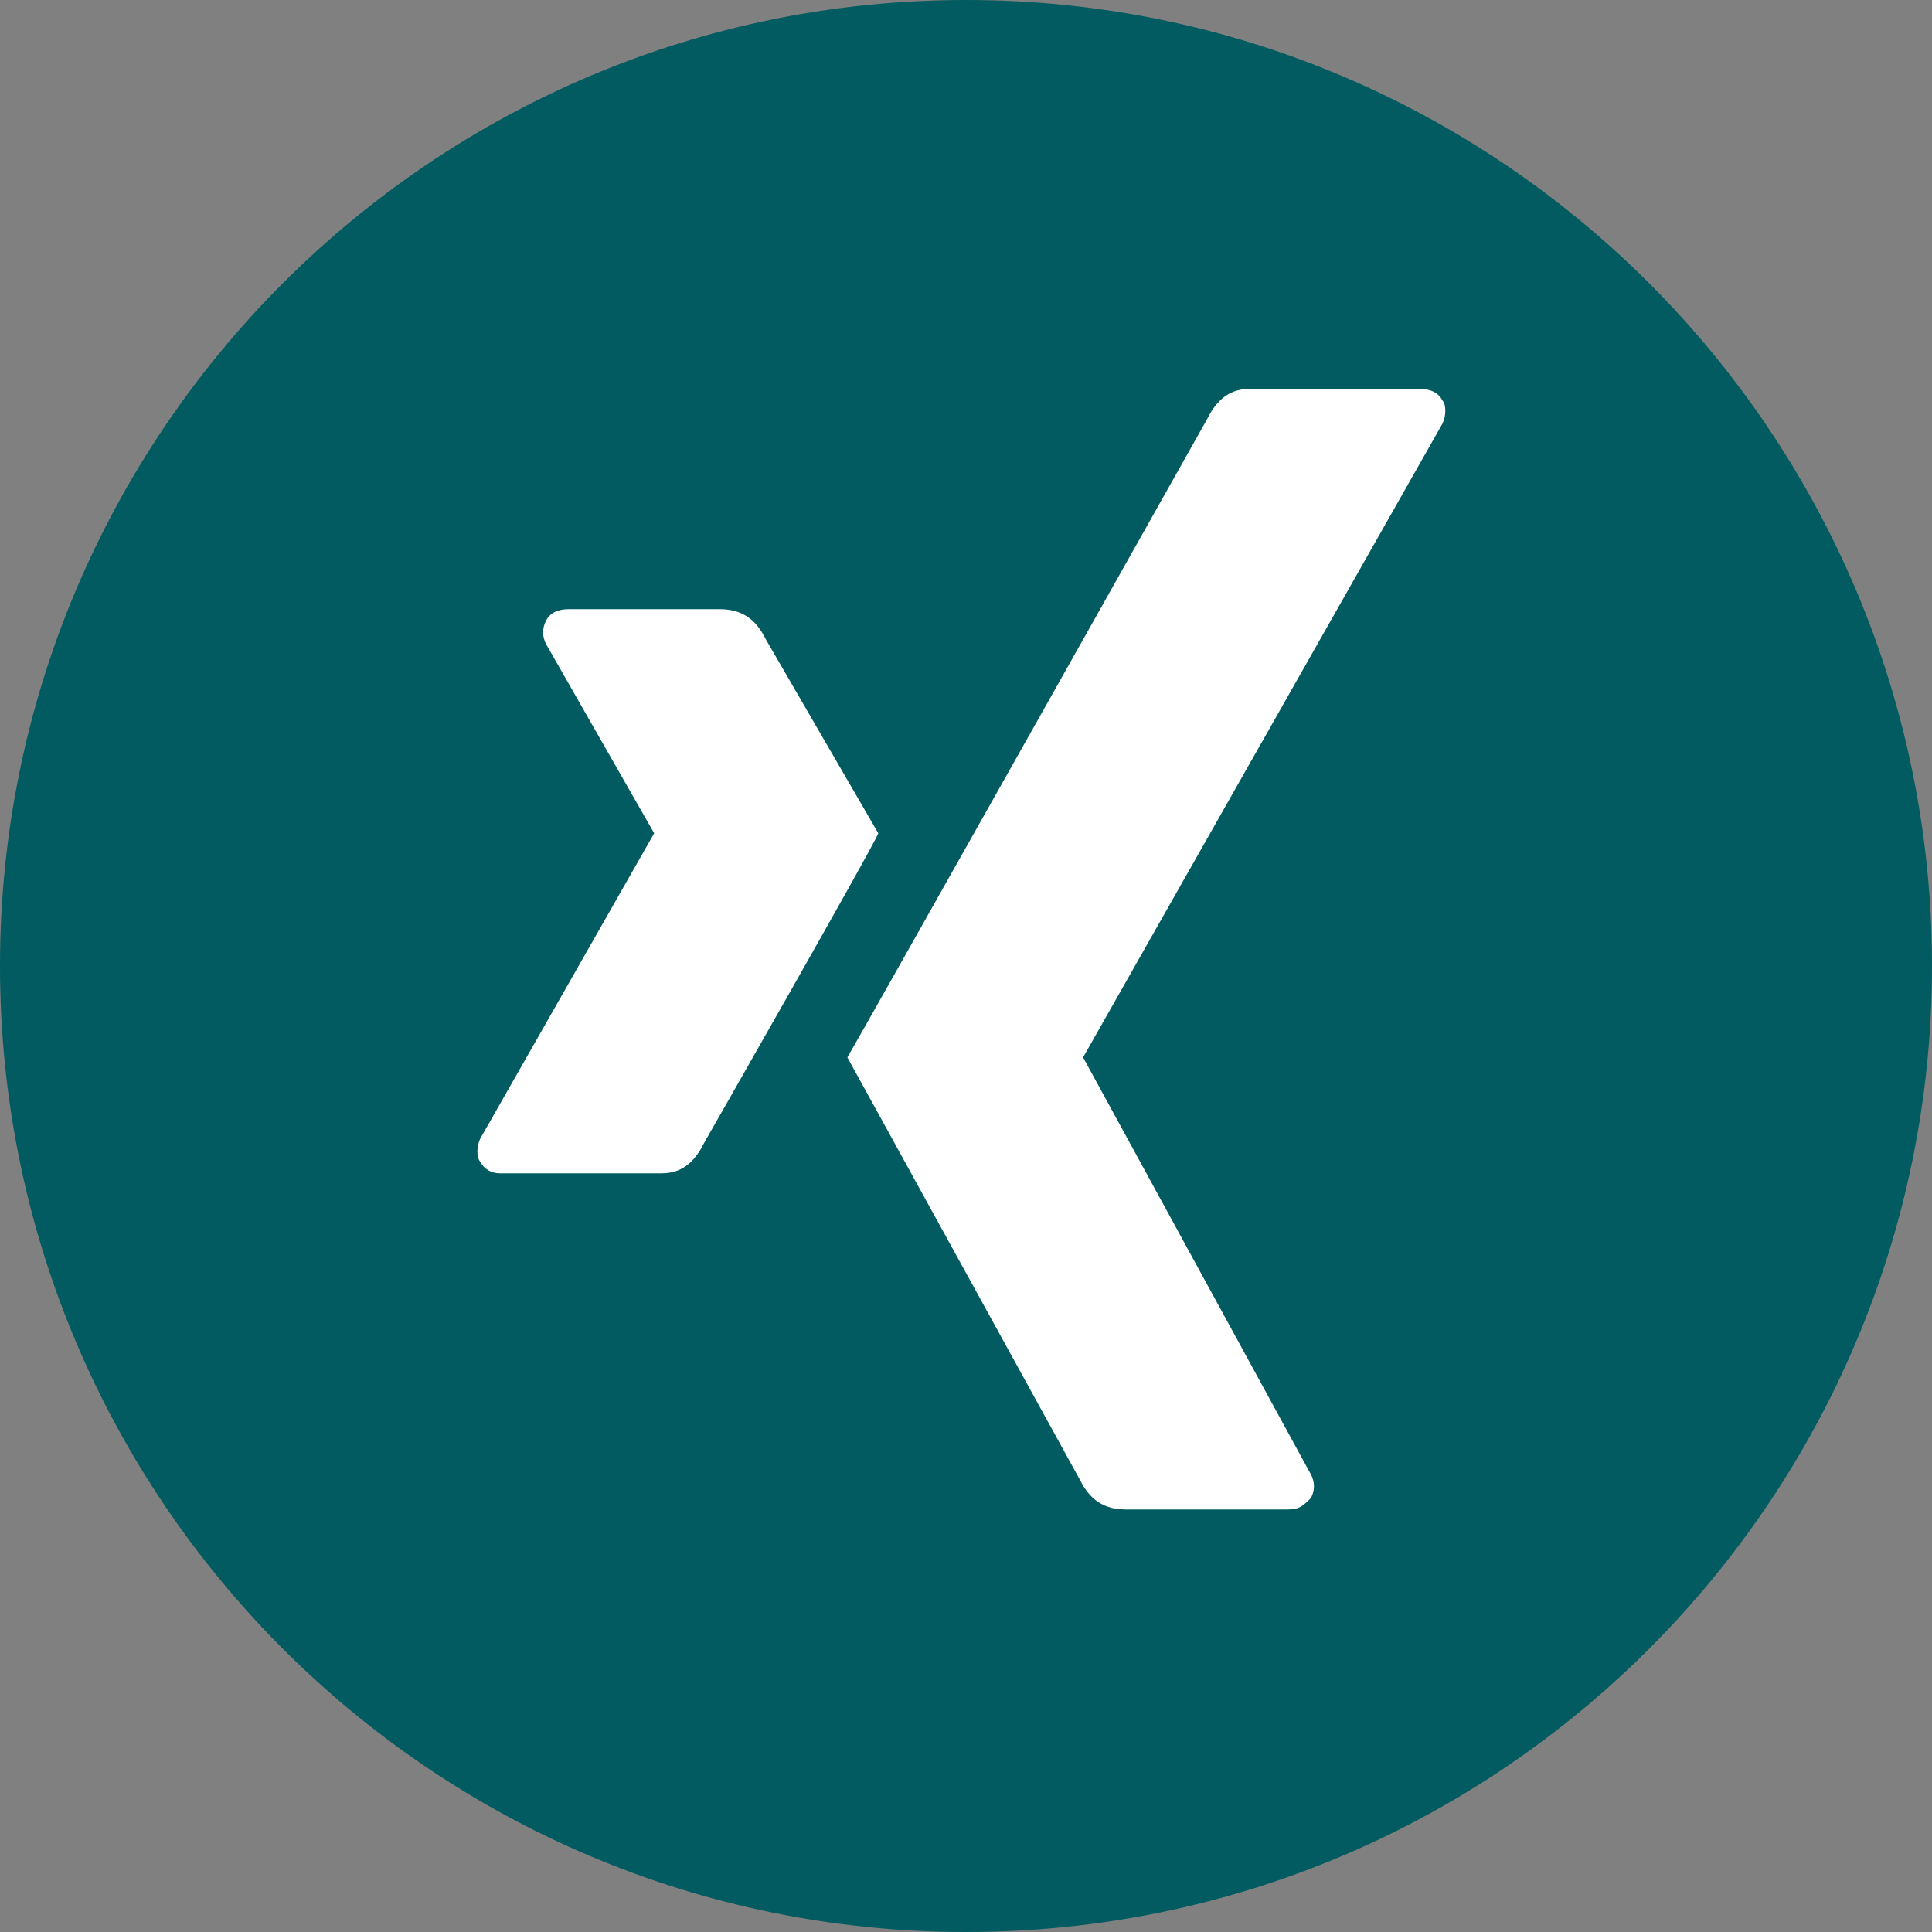
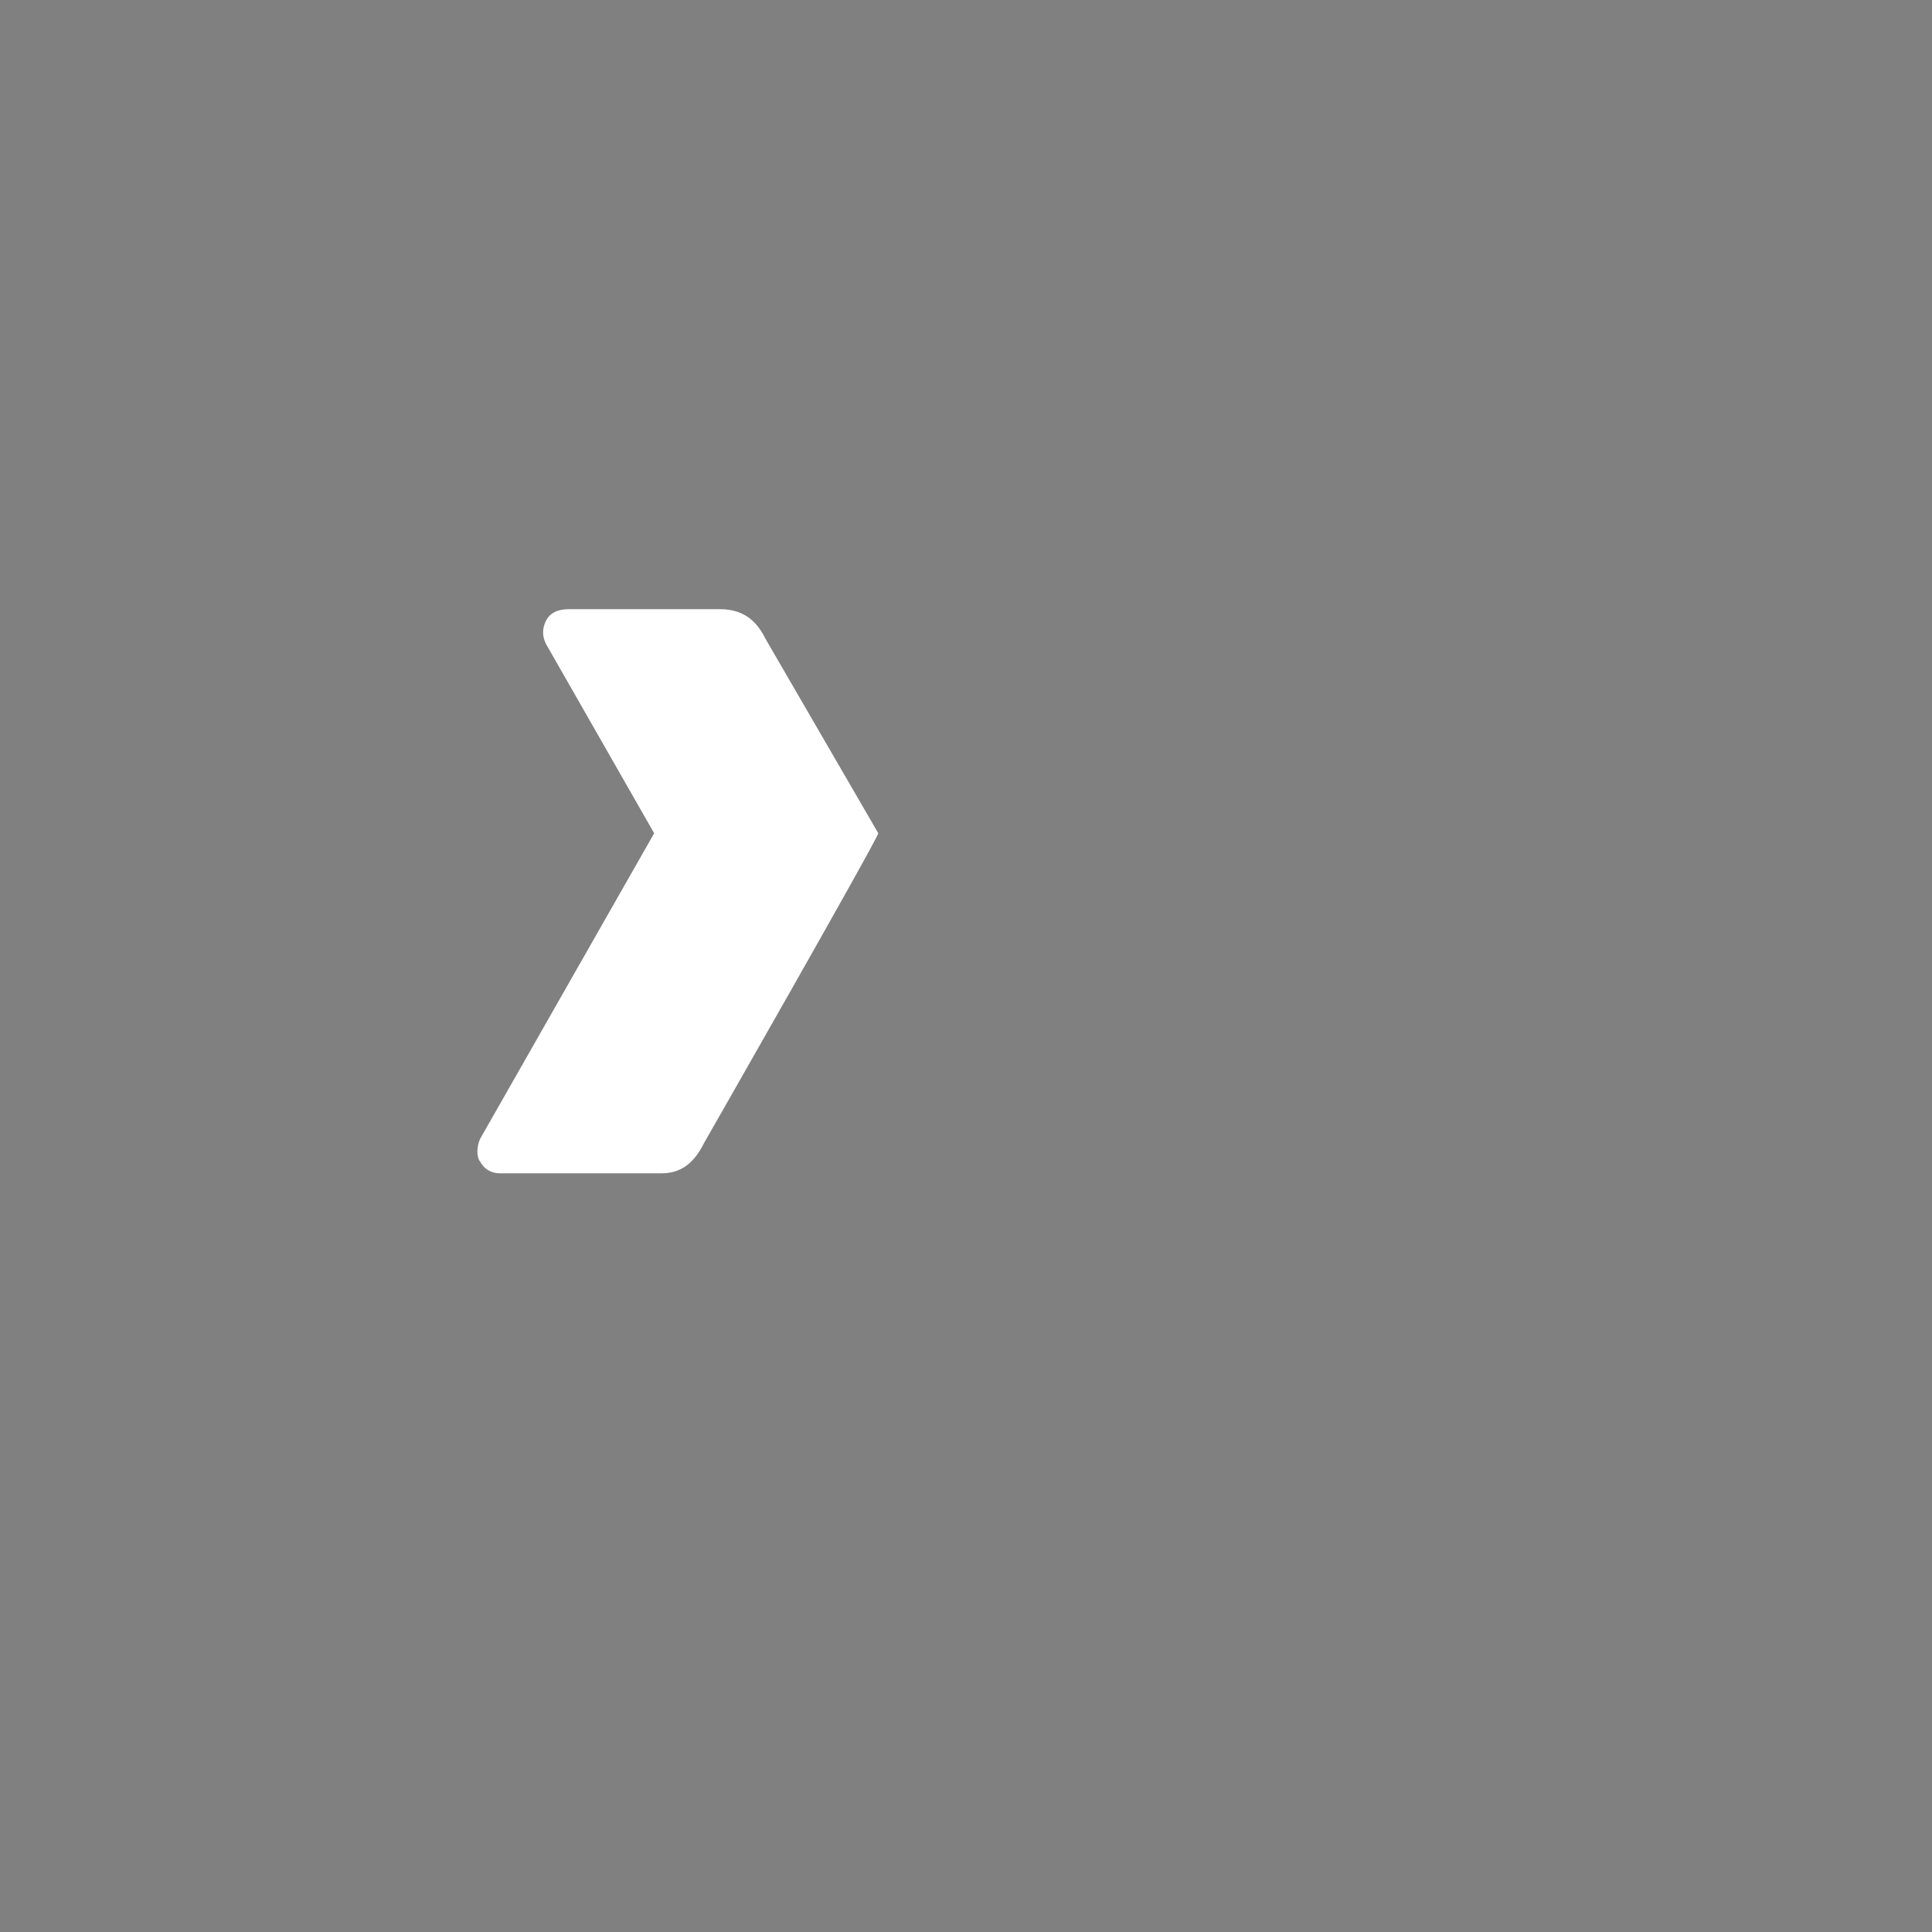
<svg xmlns="http://www.w3.org/2000/svg" version="1.1" id="Ebene_1" x="0" y="0" viewBox="0 0 50 50" xml:space="preserve">
  <rect x="0" y="0" width="50" height="50" fill="#808080" stroke="none" />
  <style>.st1{fill:#fff}</style>
-   <path d="M50 25C50 11.2 38.8 0 25 0S0 11.2 0 25s11.2 25 25 25 25-11.2 25-25z" fill="#015b60" />
  <g id="layer1_3_" transform="translate(-194.87 -324.335)">
    <path id="path19359_3_" class="st1" d="M209.6 340.1c-.3 0-.5.1-.6.3-.1.2-.1.4 0 .6l2.8 4.9-4.5 7.9c-.1.2-.1.5 0 .6.1.2.3.3.5.3h4.2c.6 0 .9-.4 1.1-.8 0 0 4.4-7.7 4.5-8l-2.9-5c-.2-.4-.5-.8-1.2-.8h-3.9z" />
-     <path id="path19375_3_" class="st1" d="M227.2 334.4c-.6 0-.9.4-1.1.8 0 0-9 16-9.3 16.5l6 10.9c.2.4.5.8 1.2.8h4.2c.3 0 .4-.1.6-.3.1-.2.1-.4 0-.6l-5.9-10.8 9.3-16.4c.1-.2.1-.5 0-.6-.1-.2-.3-.3-.6-.3h-4.4z" />
  </g>
</svg>